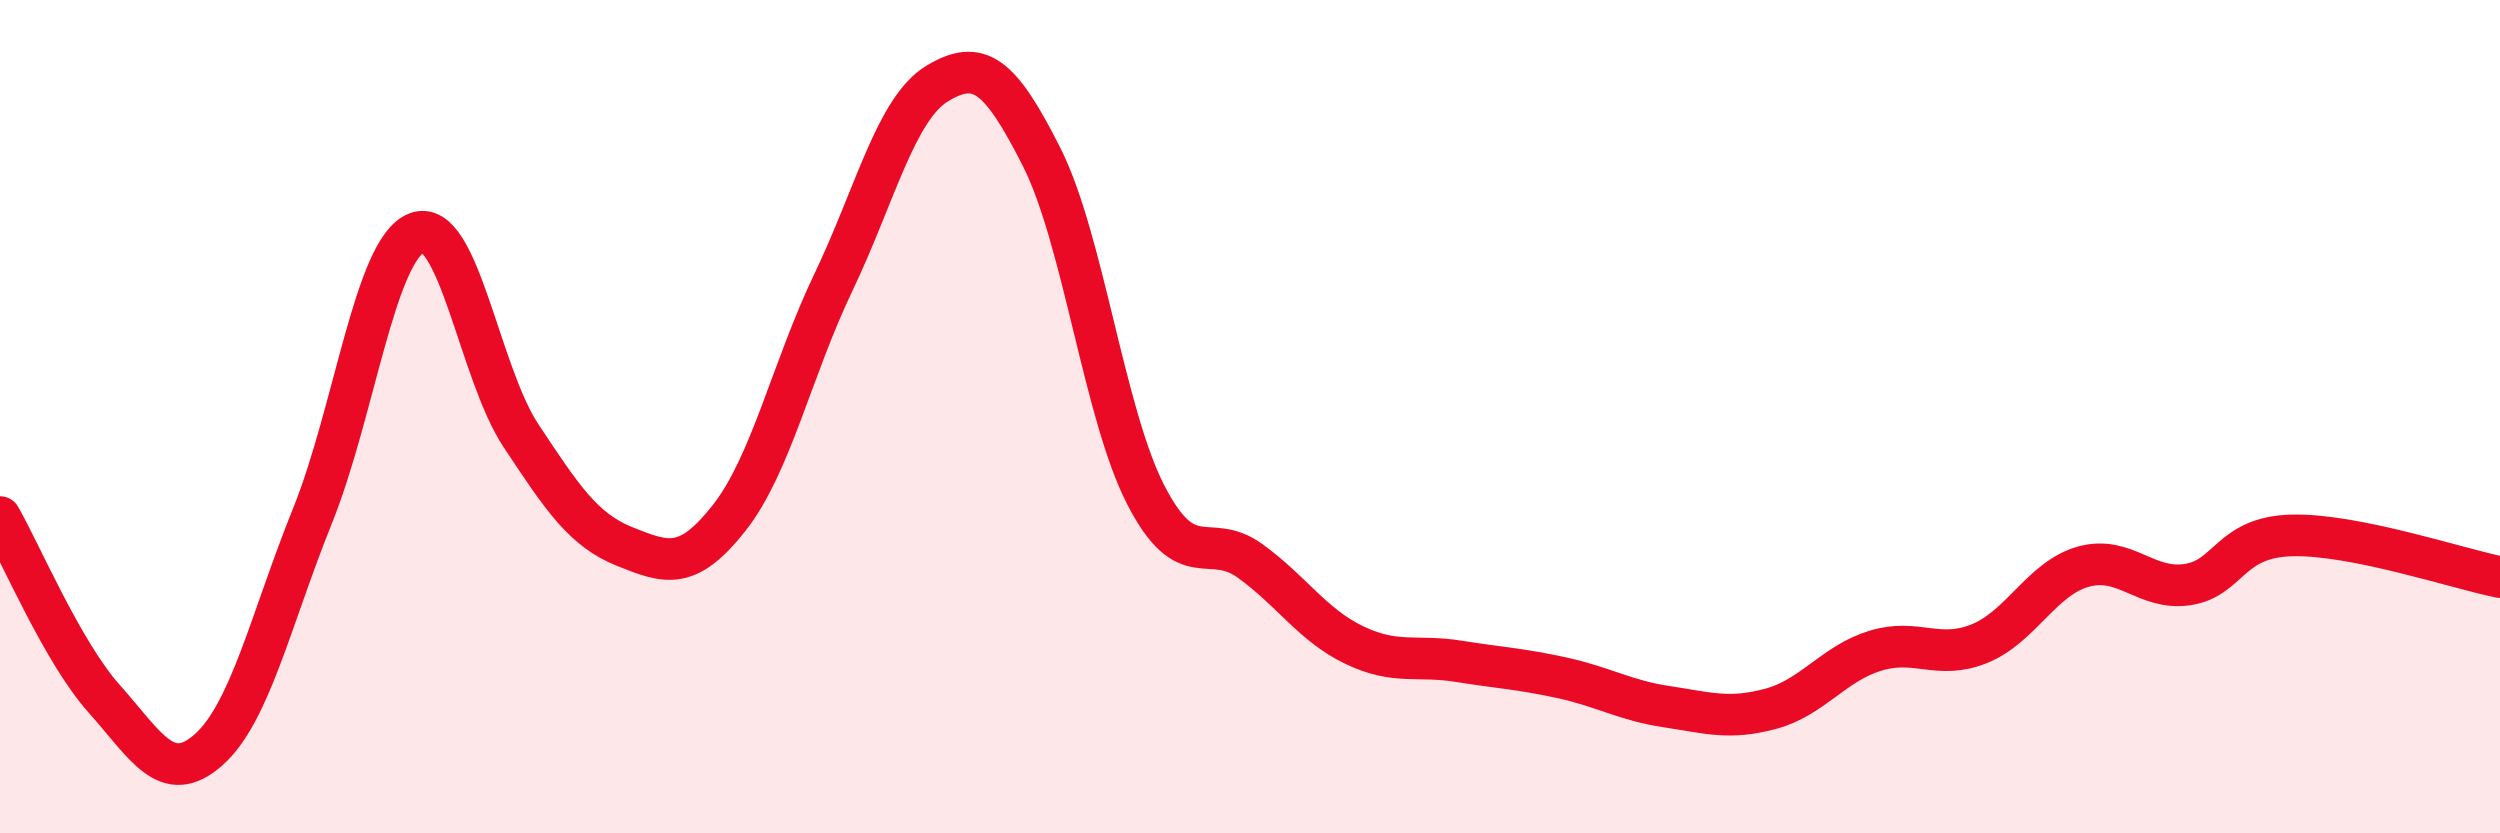
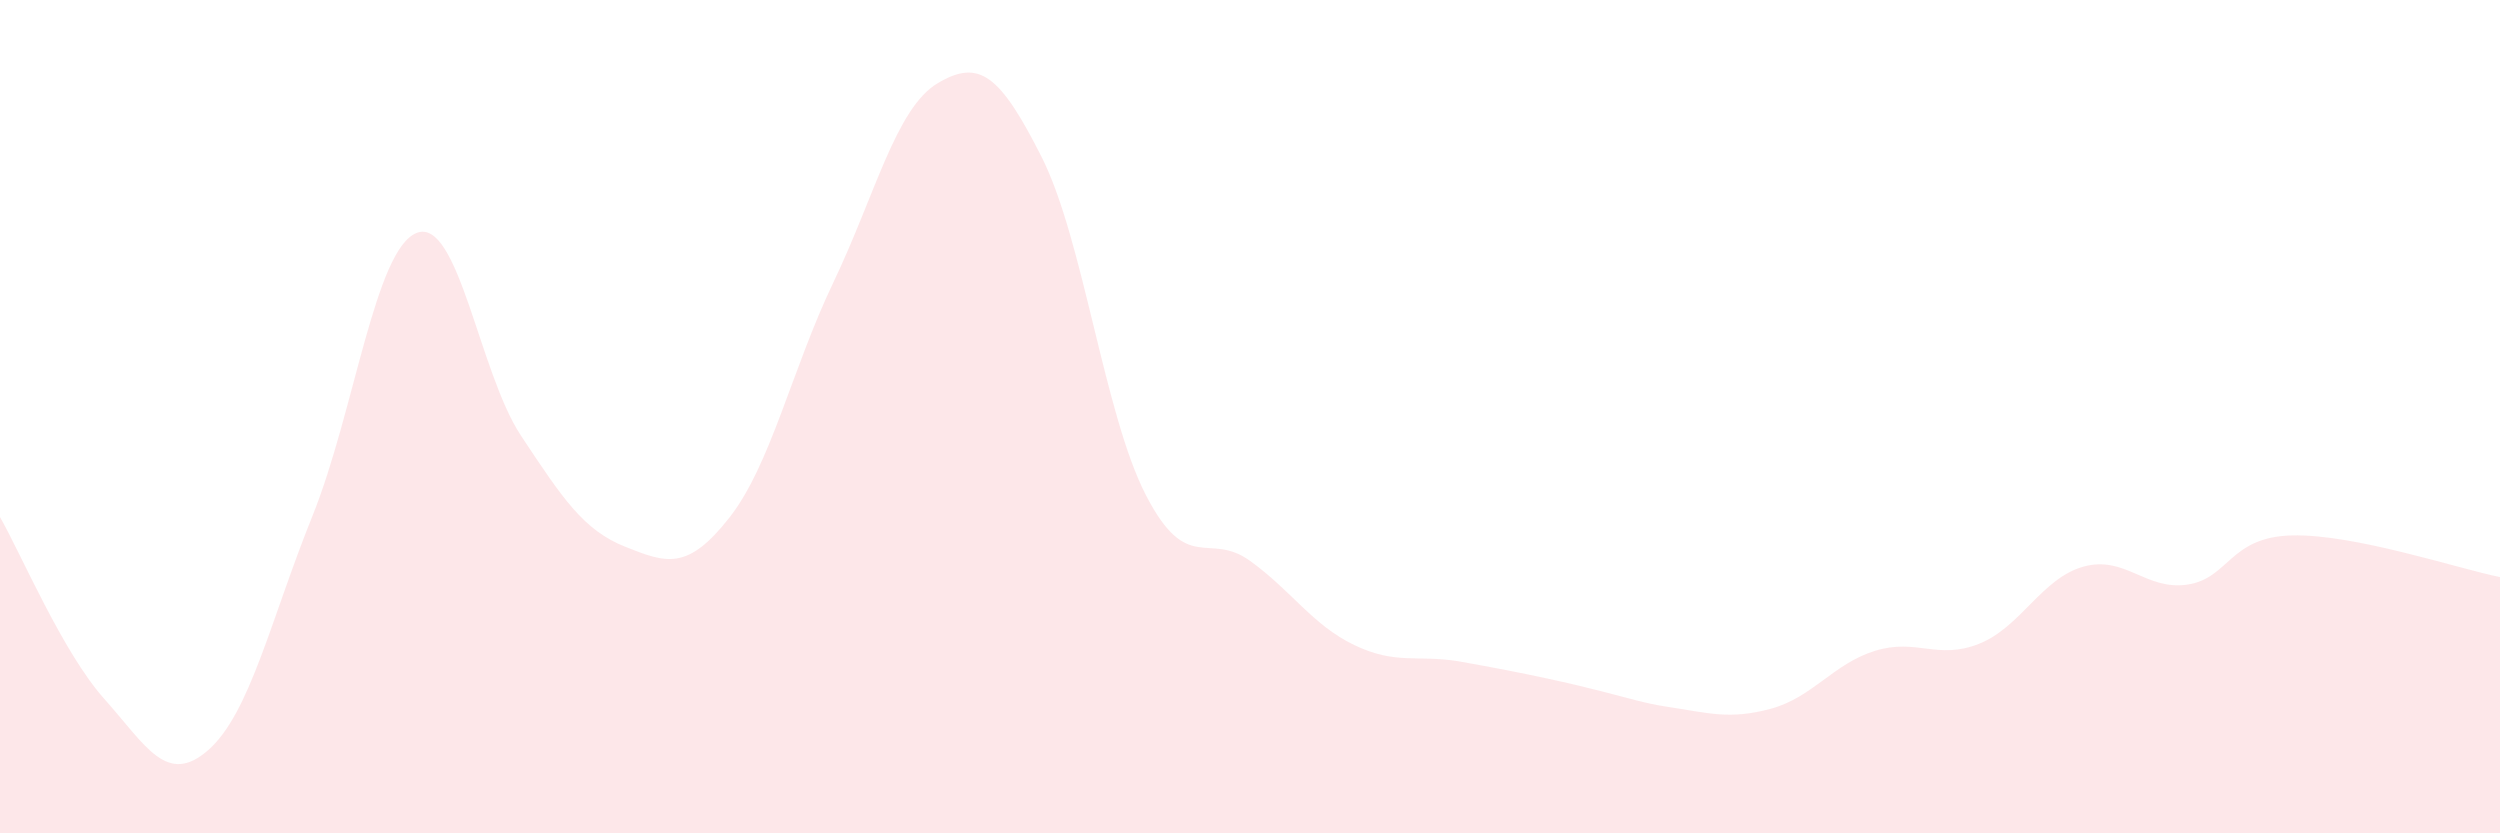
<svg xmlns="http://www.w3.org/2000/svg" width="60" height="20" viewBox="0 0 60 20">
-   <path d="M 0,12.41 C 0.5,13.28 1.5,15.65 2.5,16.77 C 3.5,17.89 4,18.88 5,18 C 6,17.12 6.5,14.86 7.5,12.38 C 8.5,9.9 9,5.98 10,5.59 C 11,5.2 11.5,8.94 12.5,10.45 C 13.5,11.96 14,12.72 15,13.12 C 16,13.52 16.5,13.7 17.5,12.43 C 18.5,11.16 19,8.87 20,6.78 C 21,4.69 21.5,2.6 22.5,2 C 23.5,1.4 24,1.79 25,3.77 C 26,5.75 26.5,9.94 27.5,11.88 C 28.5,13.82 29,12.74 30,13.46 C 31,14.18 31.5,15 32.5,15.48 C 33.5,15.96 34,15.71 35,15.87 C 36,16.03 36.5,16.05 37.5,16.27 C 38.5,16.49 39,16.81 40,16.96 C 41,17.11 41.5,17.28 42.5,17.01 C 43.5,16.74 44,15.93 45,15.62 C 46,15.31 46.5,15.85 47.5,15.45 C 48.5,15.05 49,13.88 50,13.6 C 51,13.32 51.5,14.18 52.5,14.03 C 53.5,13.88 53.5,12.89 55,12.85 C 56.5,12.81 59,13.65 60,13.85L60 20L0 20Z" fill="#EB0A25" opacity="0.1" stroke-linecap="round" stroke-linejoin="round" />
-   <path d="M 0,12.41 C 0.5,13.28 1.5,15.65 2.5,16.77 C 3.5,17.89 4,18.88 5,18 C 6,17.12 6.5,14.86 7.5,12.38 C 8.5,9.9 9,5.98 10,5.59 C 11,5.2 11.5,8.94 12.5,10.45 C 13.5,11.96 14,12.72 15,13.12 C 16,13.52 16.5,13.7 17.5,12.43 C 18.5,11.16 19,8.87 20,6.78 C 21,4.69 21.5,2.6 22.5,2 C 23.5,1.4 24,1.79 25,3.77 C 26,5.75 26.5,9.94 27.5,11.88 C 28.5,13.82 29,12.74 30,13.46 C 31,14.18 31.5,15 32.5,15.48 C 33.5,15.96 34,15.71 35,15.87 C 36,16.03 36.5,16.05 37.5,16.27 C 38.5,16.49 39,16.81 40,16.96 C 41,17.11 41.5,17.28 42.5,17.01 C 43.5,16.74 44,15.93 45,15.62 C 46,15.31 46.5,15.85 47.5,15.45 C 48.5,15.05 49,13.88 50,13.6 C 51,13.32 51.5,14.18 52.5,14.03 C 53.5,13.88 53.5,12.89 55,12.85 C 56.5,12.81 59,13.65 60,13.85" stroke="#EB0A25" stroke-width="1" fill="none" stroke-linecap="round" stroke-linejoin="round" />
+   <path d="M 0,12.41 C 0.5,13.28 1.5,15.65 2.5,16.77 C 3.5,17.89 4,18.88 5,18 C 6,17.12 6.5,14.86 7.5,12.38 C 8.5,9.9 9,5.98 10,5.59 C 11,5.2 11.5,8.94 12.5,10.45 C 13.5,11.96 14,12.72 15,13.12 C 16,13.52 16.5,13.7 17.5,12.43 C 18.5,11.16 19,8.87 20,6.78 C 21,4.69 21.5,2.6 22.5,2 C 23.5,1.4 24,1.79 25,3.77 C 26,5.75 26.5,9.94 27.5,11.88 C 28.5,13.82 29,12.74 30,13.46 C 31,14.18 31.5,15 32.5,15.48 C 33.5,15.96 34,15.71 35,15.87 C 38.5,16.49 39,16.81 40,16.96 C 41,17.11 41.5,17.28 42.5,17.01 C 43.5,16.74 44,15.93 45,15.62 C 46,15.31 46.5,15.85 47.5,15.45 C 48.5,15.05 49,13.88 50,13.6 C 51,13.32 51.5,14.18 52.5,14.03 C 53.5,13.88 53.5,12.89 55,12.85 C 56.5,12.81 59,13.65 60,13.85L60 20L0 20Z" fill="#EB0A25" opacity="0.1" stroke-linecap="round" stroke-linejoin="round" />
</svg>